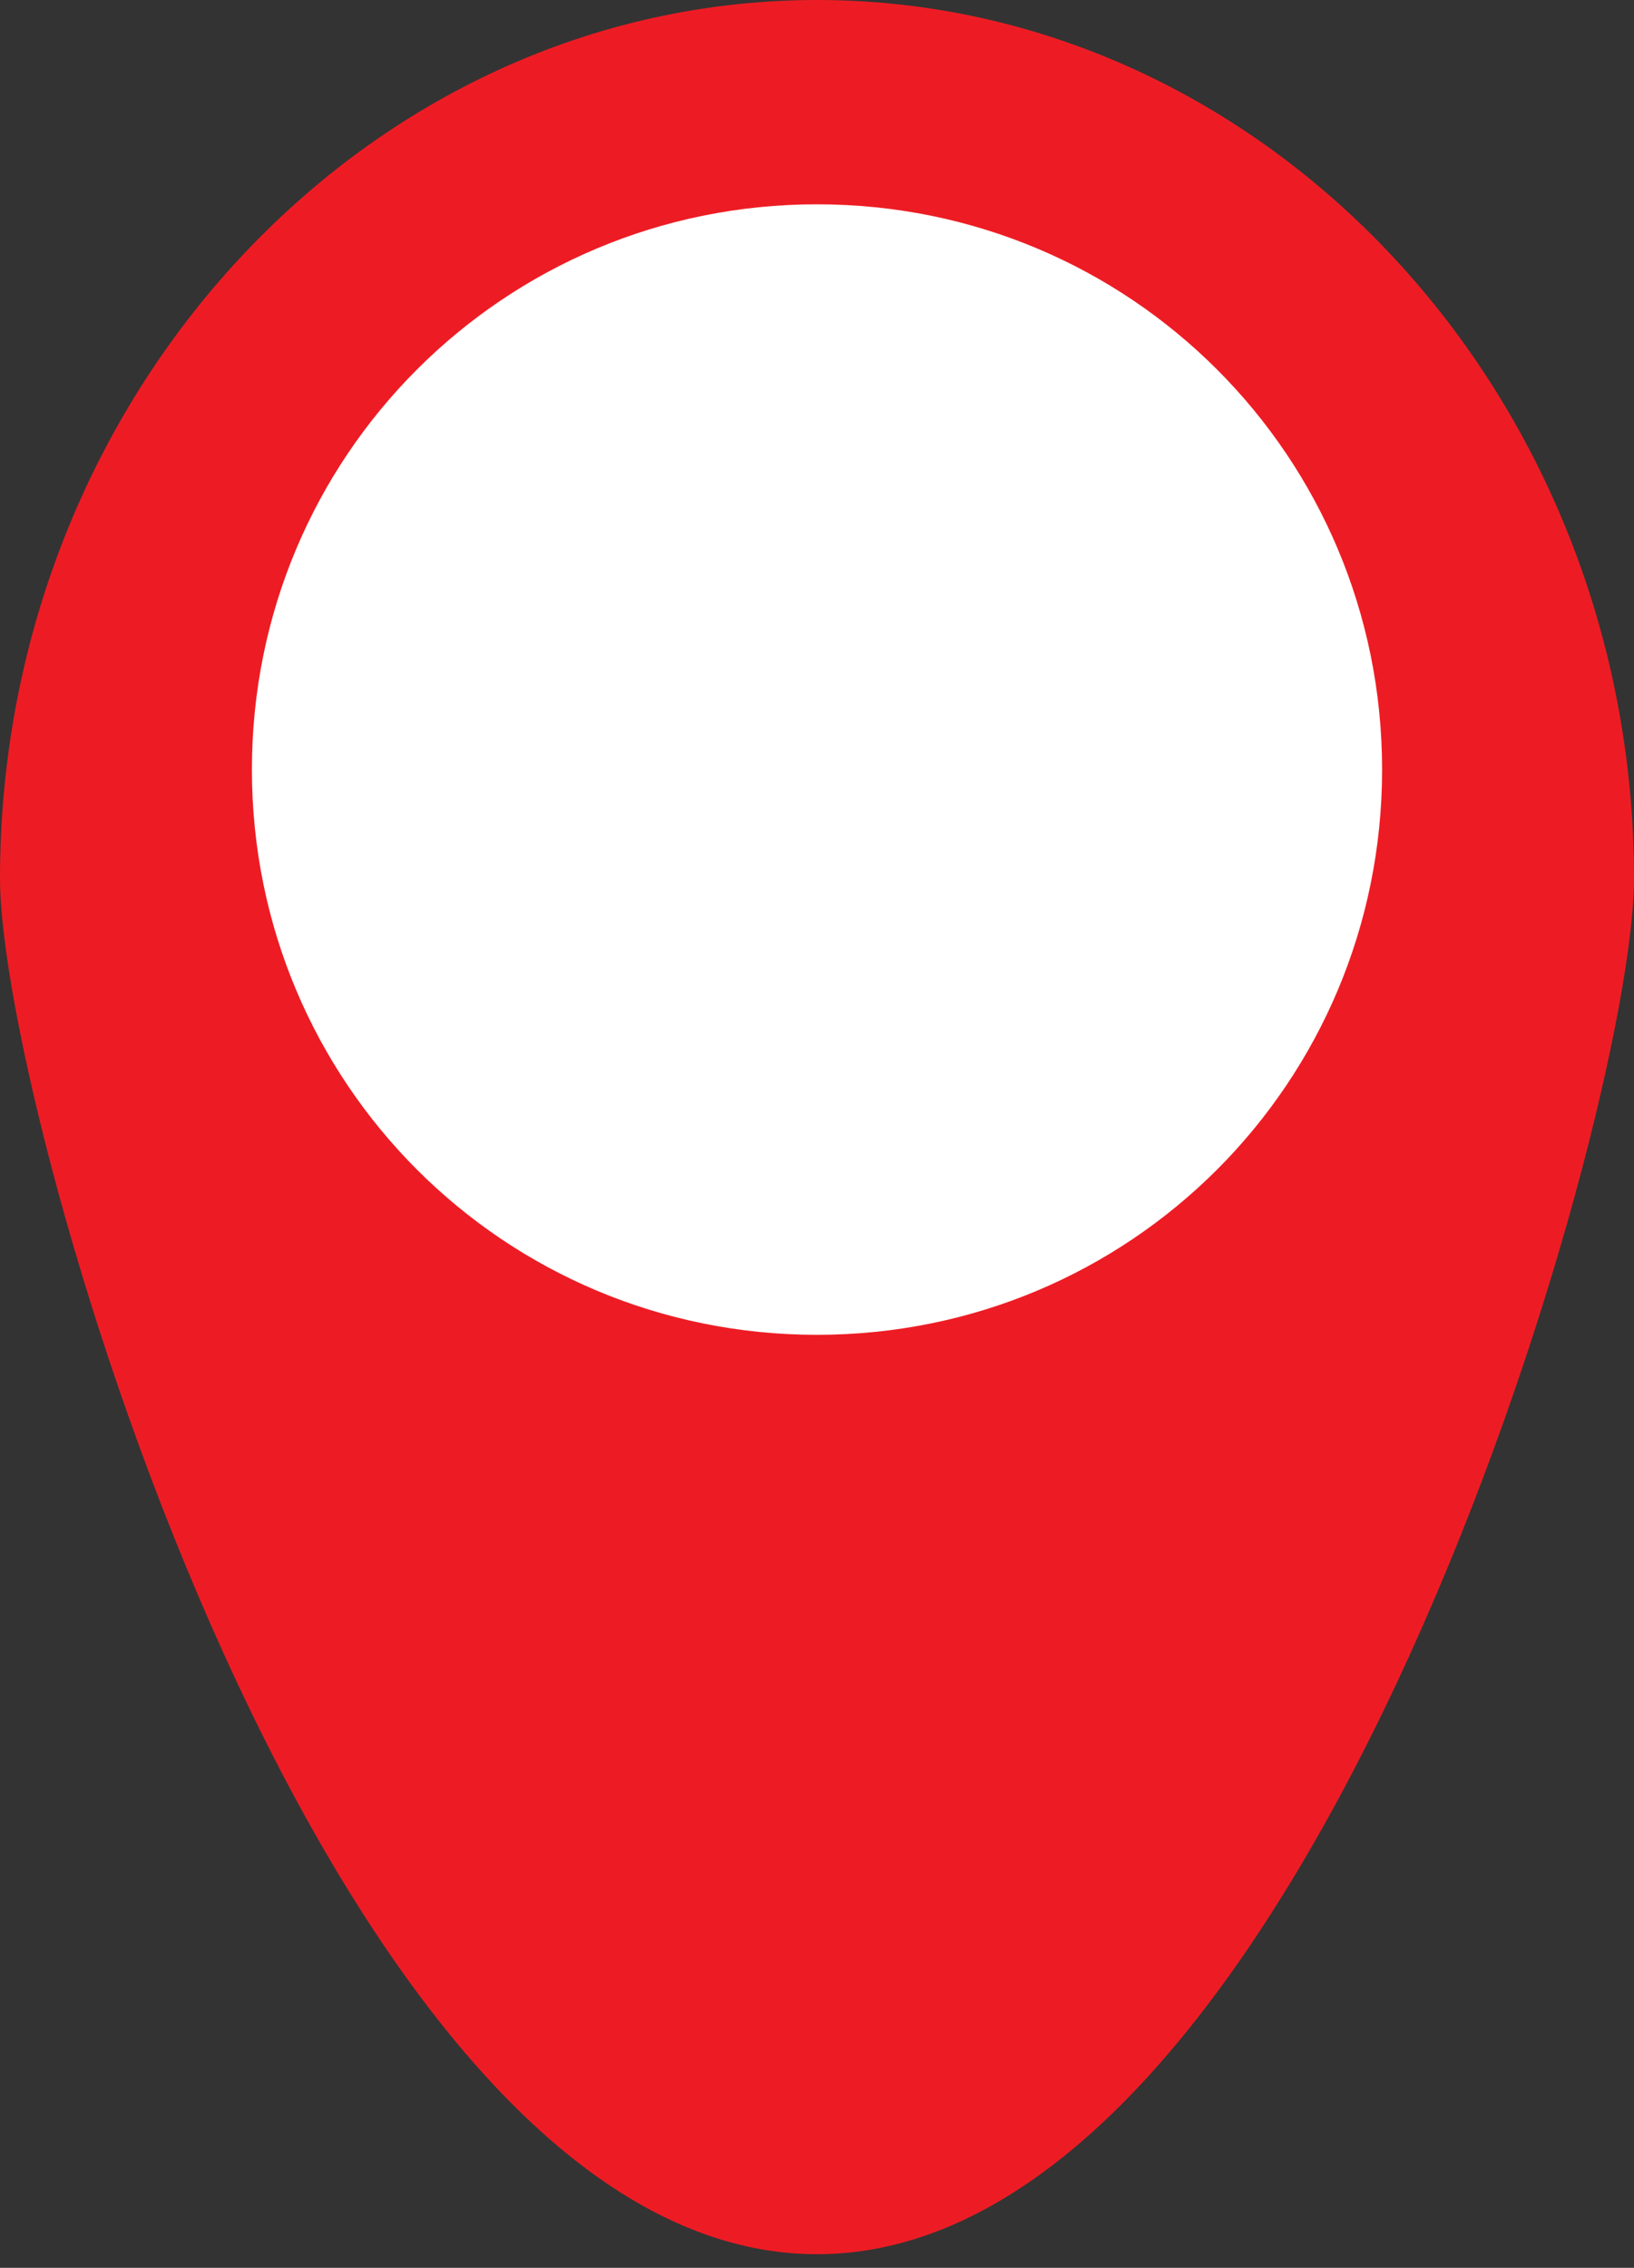
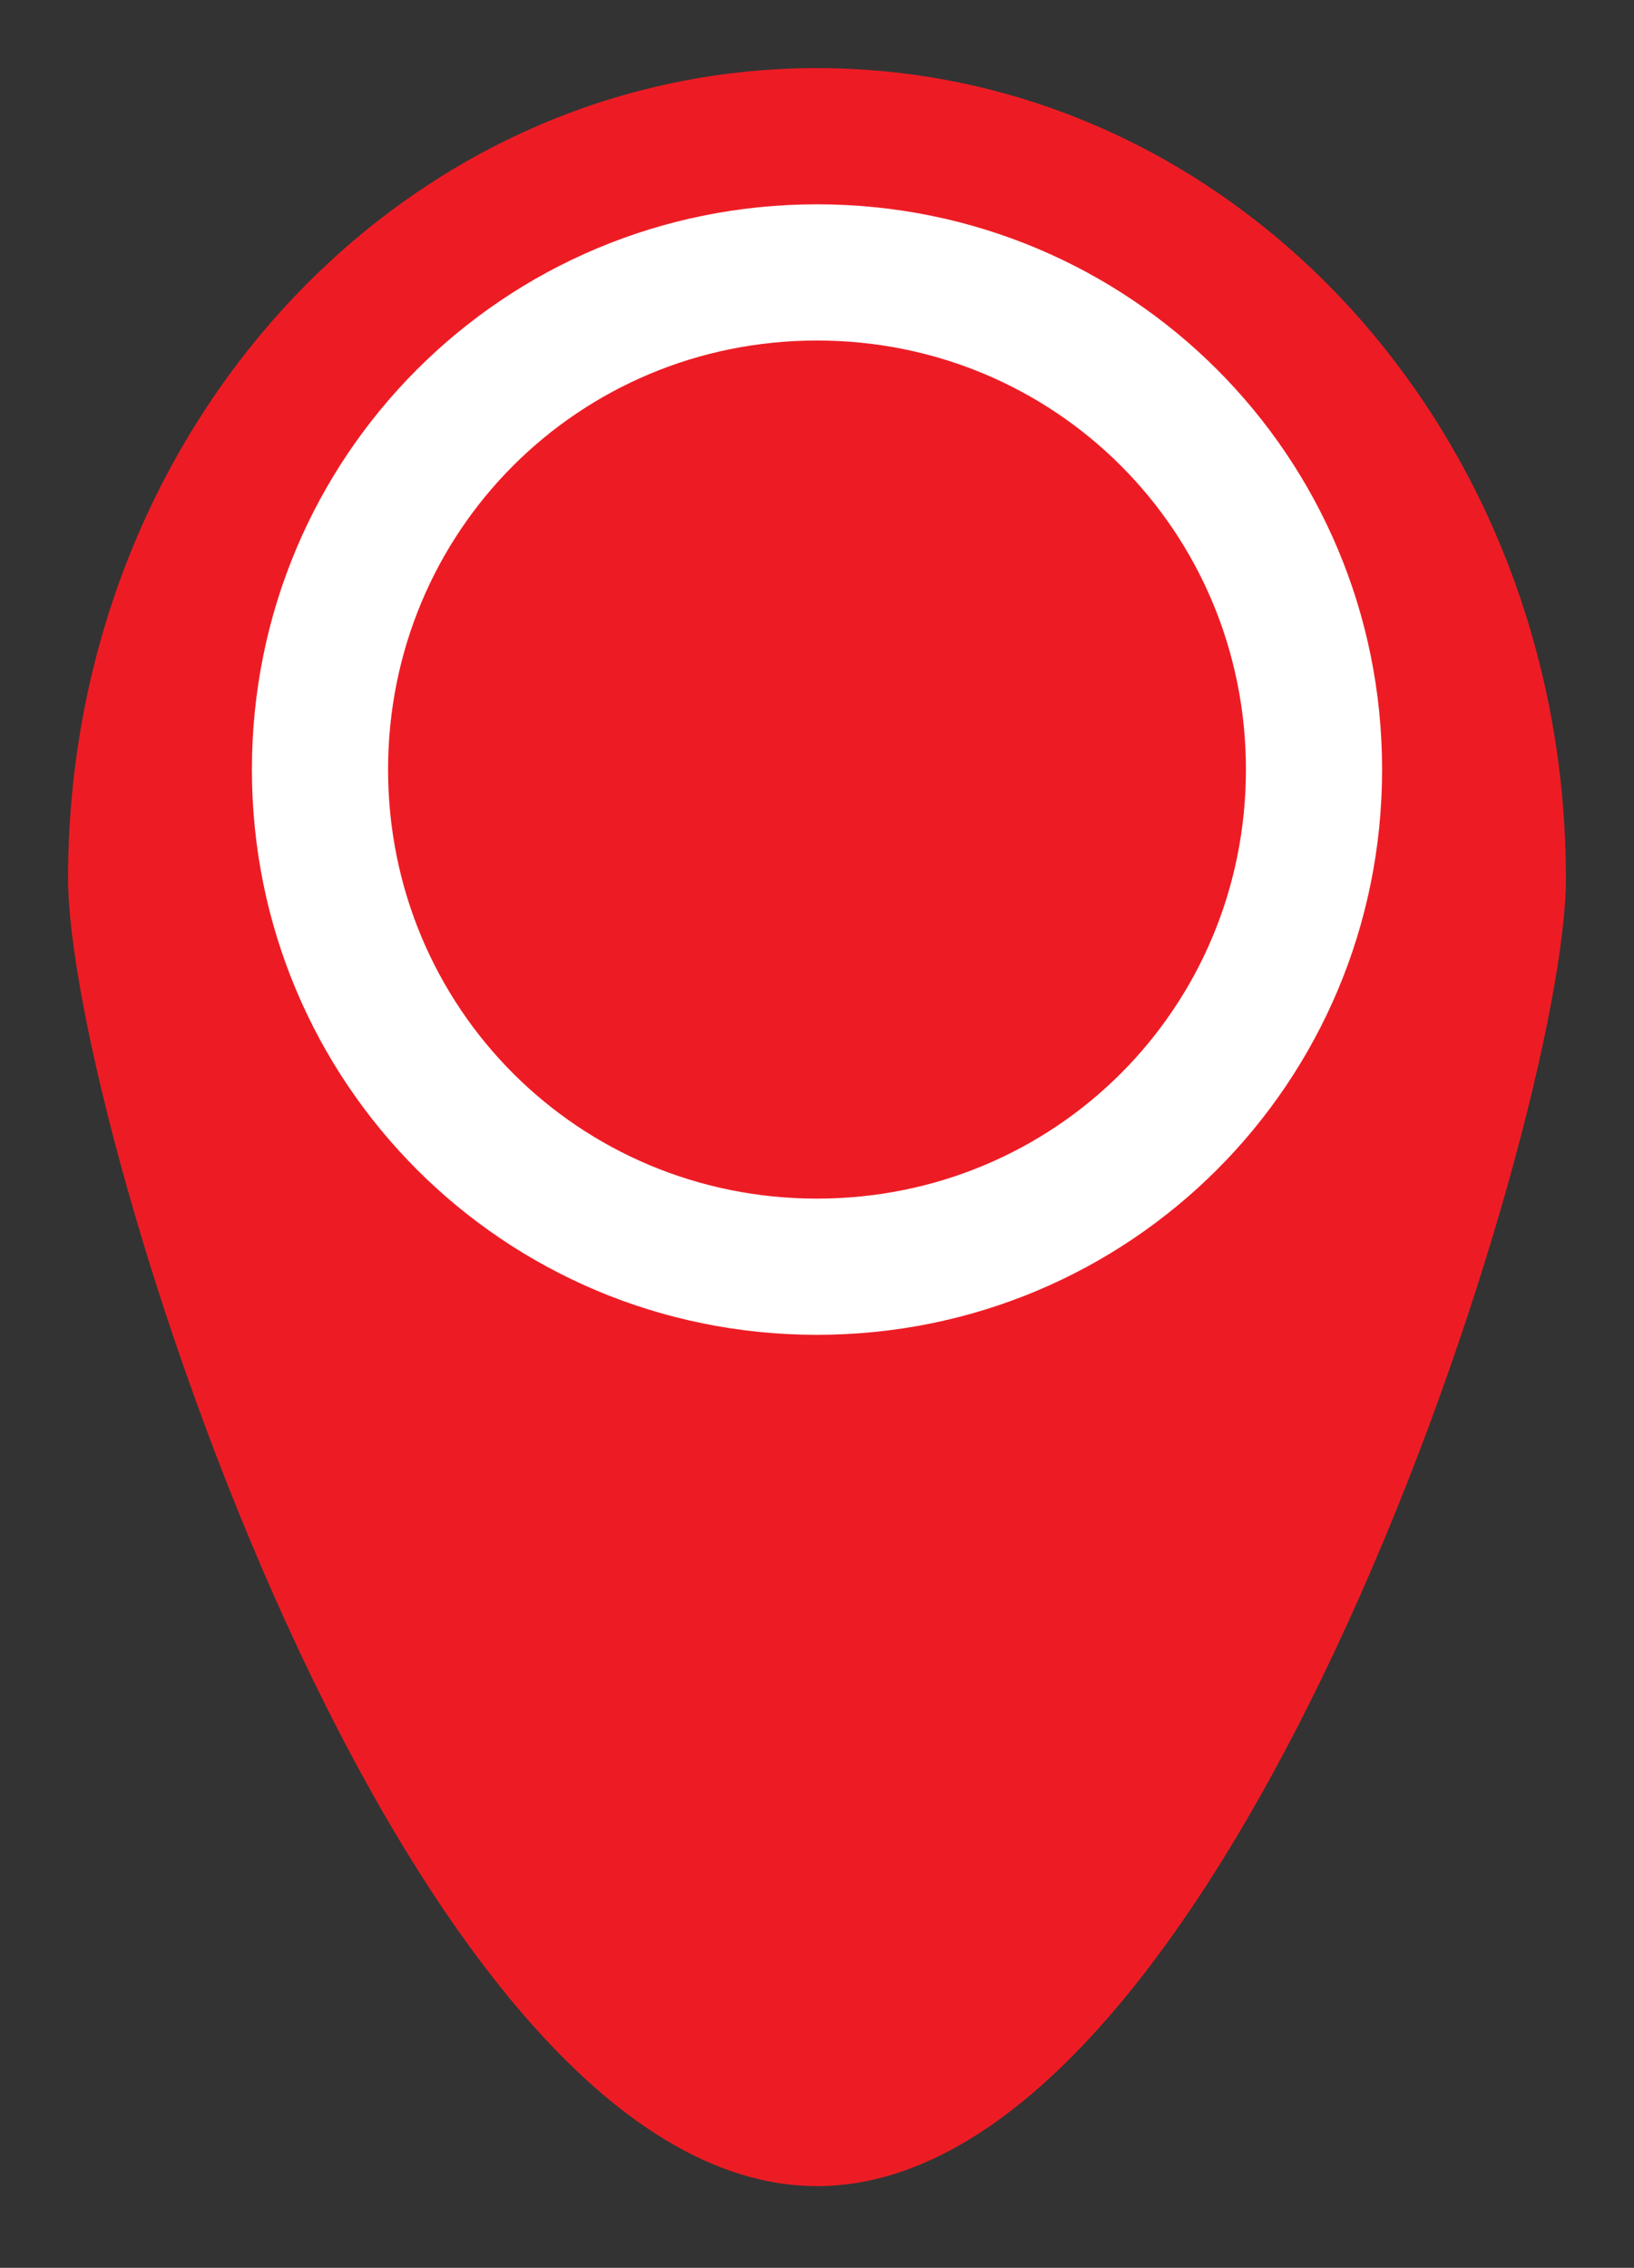
<svg xmlns="http://www.w3.org/2000/svg" version="1.1" id="レイヤー_1" x="0px" y="0px" viewBox="0 0 24 33.3" style="enable-background:new 0 0 24 33.3;" xml:space="preserve">
  <rect x="0" y="0" width="24" height="33.3" fill="#333333" stroke="none" />
  <style type="text/css">
	.st0{fill:#ED1C24;}
	.st1{fill:#FFFFFF;}
</style>
  <g>
    <path class="st0" d="M12,1c6.1,0,11,5.3,11,11.9c0,3.6-4.9,19.2-11,19.2S1,16.5,1,12.9C1,6.3,5.9,1,12,1z" />
-     <path class="st0" d="M12,33.1c-7.2,0-12-16.7-12-20.2C0,5.8,5.4,0,12,0c6.6,0,12,5.8,12,12.9C24,16.4,19.2,33.1,12,33.1z M12,2   C6.5,2,2,6.9,2,12.9c0,1.5,1.1,6.1,3.1,10.5c2.2,4.9,4.7,7.7,6.9,7.7s4.7-2.8,6.9-7.7c2-4.4,3.1-9,3.1-10.5C22,6.9,17.5,2,12,2z" />
  </g>
  <g>
-     <circle class="st1" cx="12" cy="11.3" r="7.3" />
    <path class="st1" d="M12,19.6c-4.6,0-8.3-3.7-8.3-8.3S7.4,3,12,3c4.6,0,8.3,3.7,8.3,8.3S16.6,19.6,12,19.6z M12,5   c-3.5,0-6.3,2.8-6.3,6.3s2.8,6.3,6.3,6.3s6.3-2.8,6.3-6.3S15.5,5,12,5z" />
  </g>
</svg>